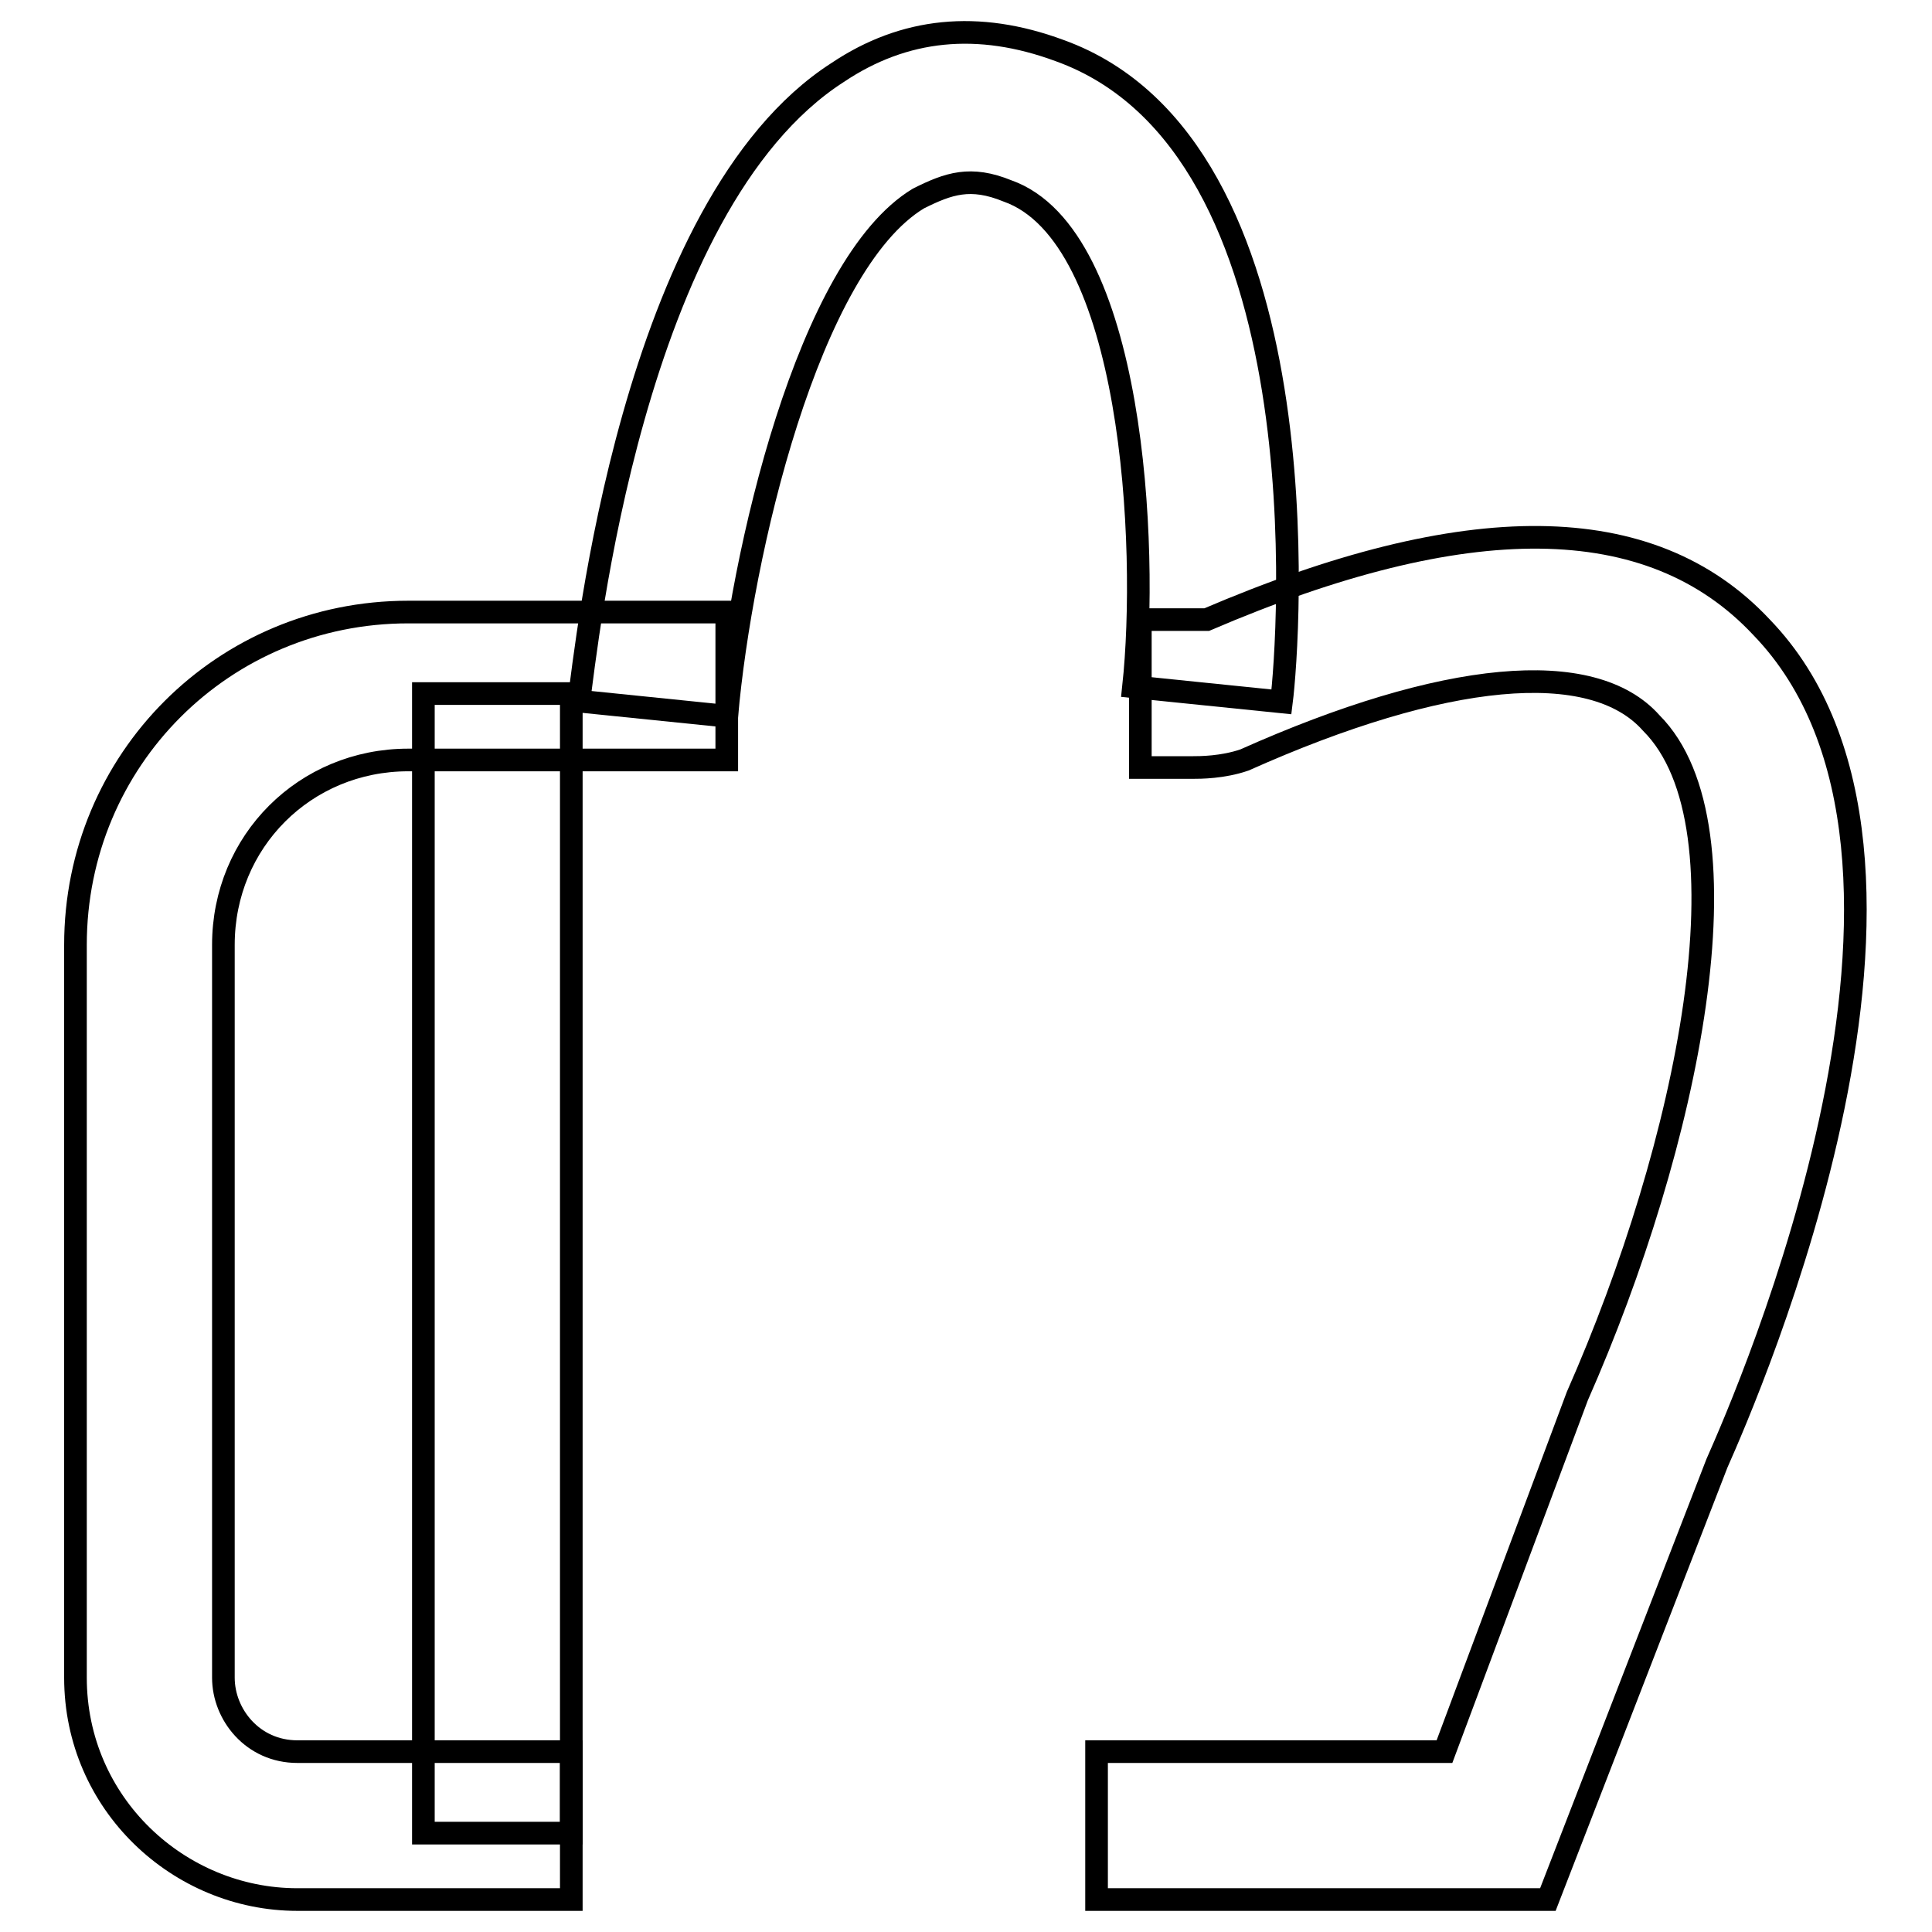
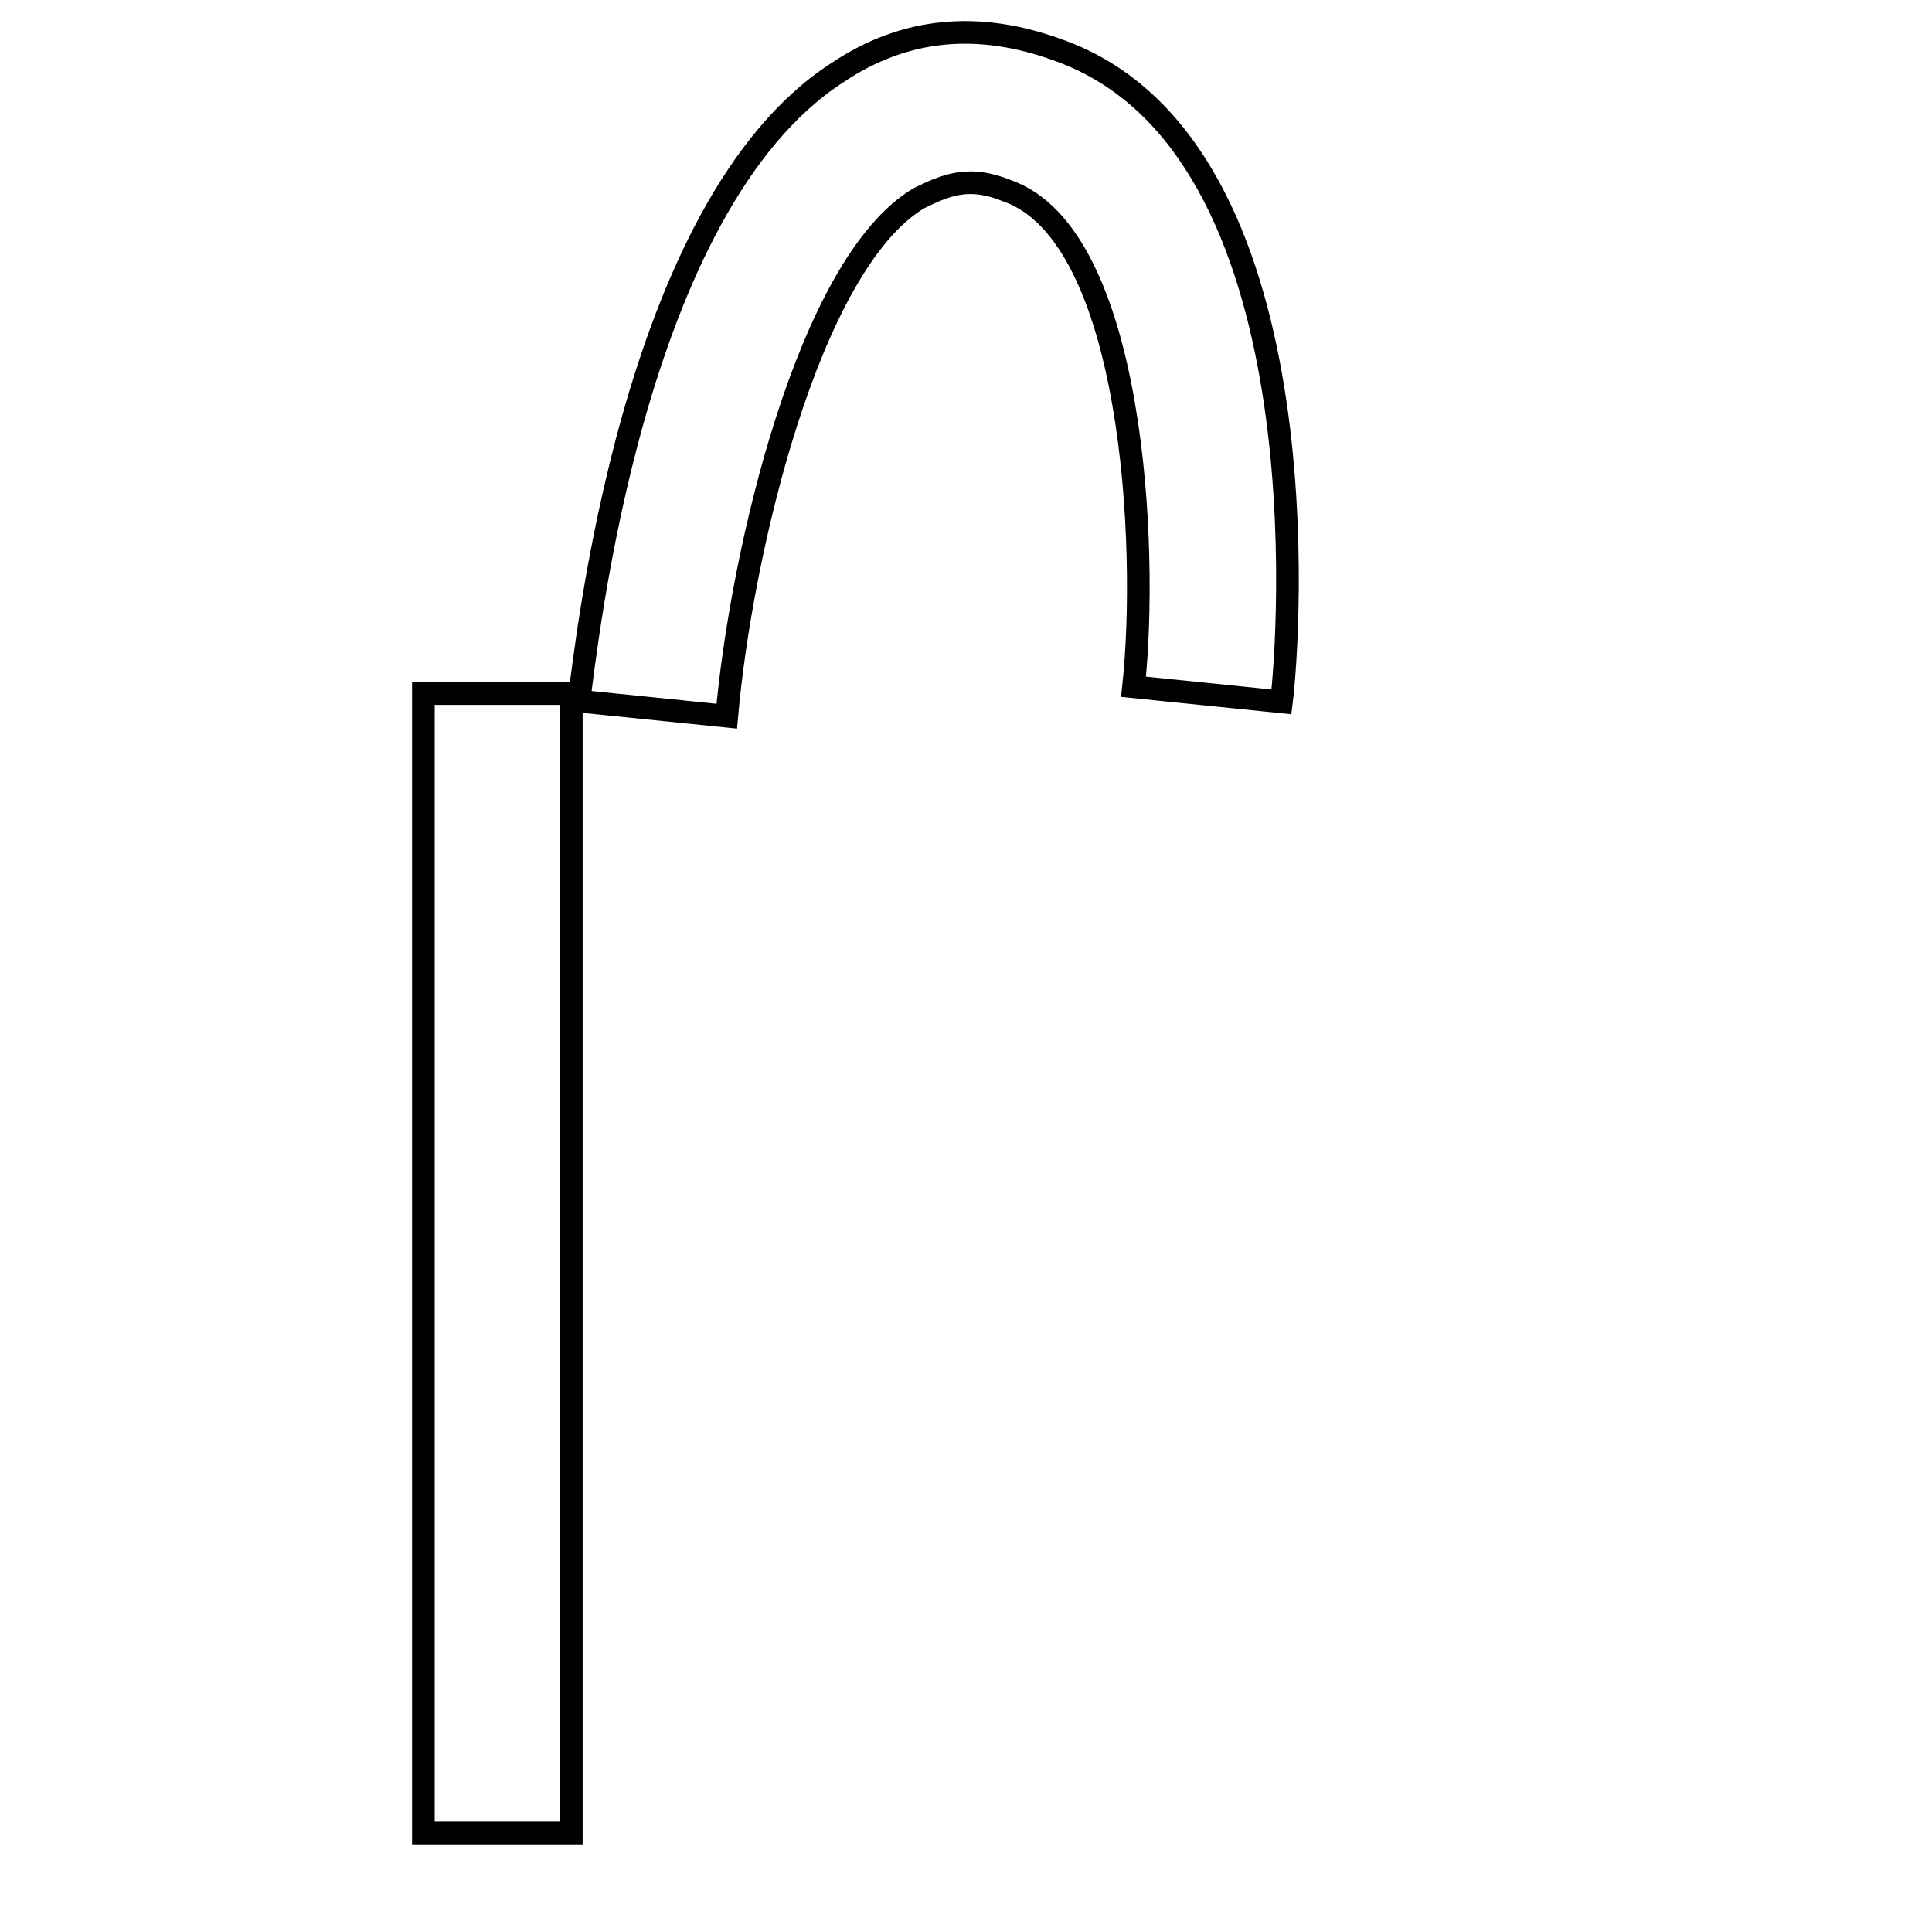
<svg xmlns="http://www.w3.org/2000/svg" version="1.1" x="0px" y="0px" viewBox="0 0 256 256" enable-background="new 0 0 256 256" xml:space="preserve">
  <g>
-     <path stroke-width="3" fill-opacity="0" stroke="#000000" d="M75.7,251.7H39.4C23.7,251.7,10,239,10,222.3v-97.1c0-24.5,19.6-44.1,44.1-44.1h42.2v19.6H54.1 c-13.7,0-24.5,10.8-24.5,24.5v97.1c0,4.9,3.9,9.8,9.8,9.8h36.3V251.7z M205.1,251.7h-59.8v-19.6h46.1l17.6-47.1 c14.7-33.3,23.5-75.5,9.8-89.2c-7.8-8.8-27.5-6.9-53.9,4.9c-2.9,1-5.9,1-6.9,1h-6.9V82.1h8.8c34.3-14.7,58.8-14.7,73.5,1 c29.4,30.4-2,102-5.9,110.8L205.1,251.7L205.1,251.7z" />
    <path stroke-width="3" fill-opacity="0" stroke="#000000" d="M96.3,94.9l-19.6-2c1-6.9,6.9-65.7,34.3-83.3c8.8-5.9,18.6-6.9,29.4-2.9c35.3,12.7,30.4,78.4,29.4,86.3 l-19.6-2c2-18.6,0-59.8-16.7-65.7c-4.9-2-7.8-1-11.8,1C107.1,35.1,98.2,73.3,96.3,94.9L96.3,94.9z M56.1,91.9h19.6v151H56.1V91.9z" />
  </g>
</svg>